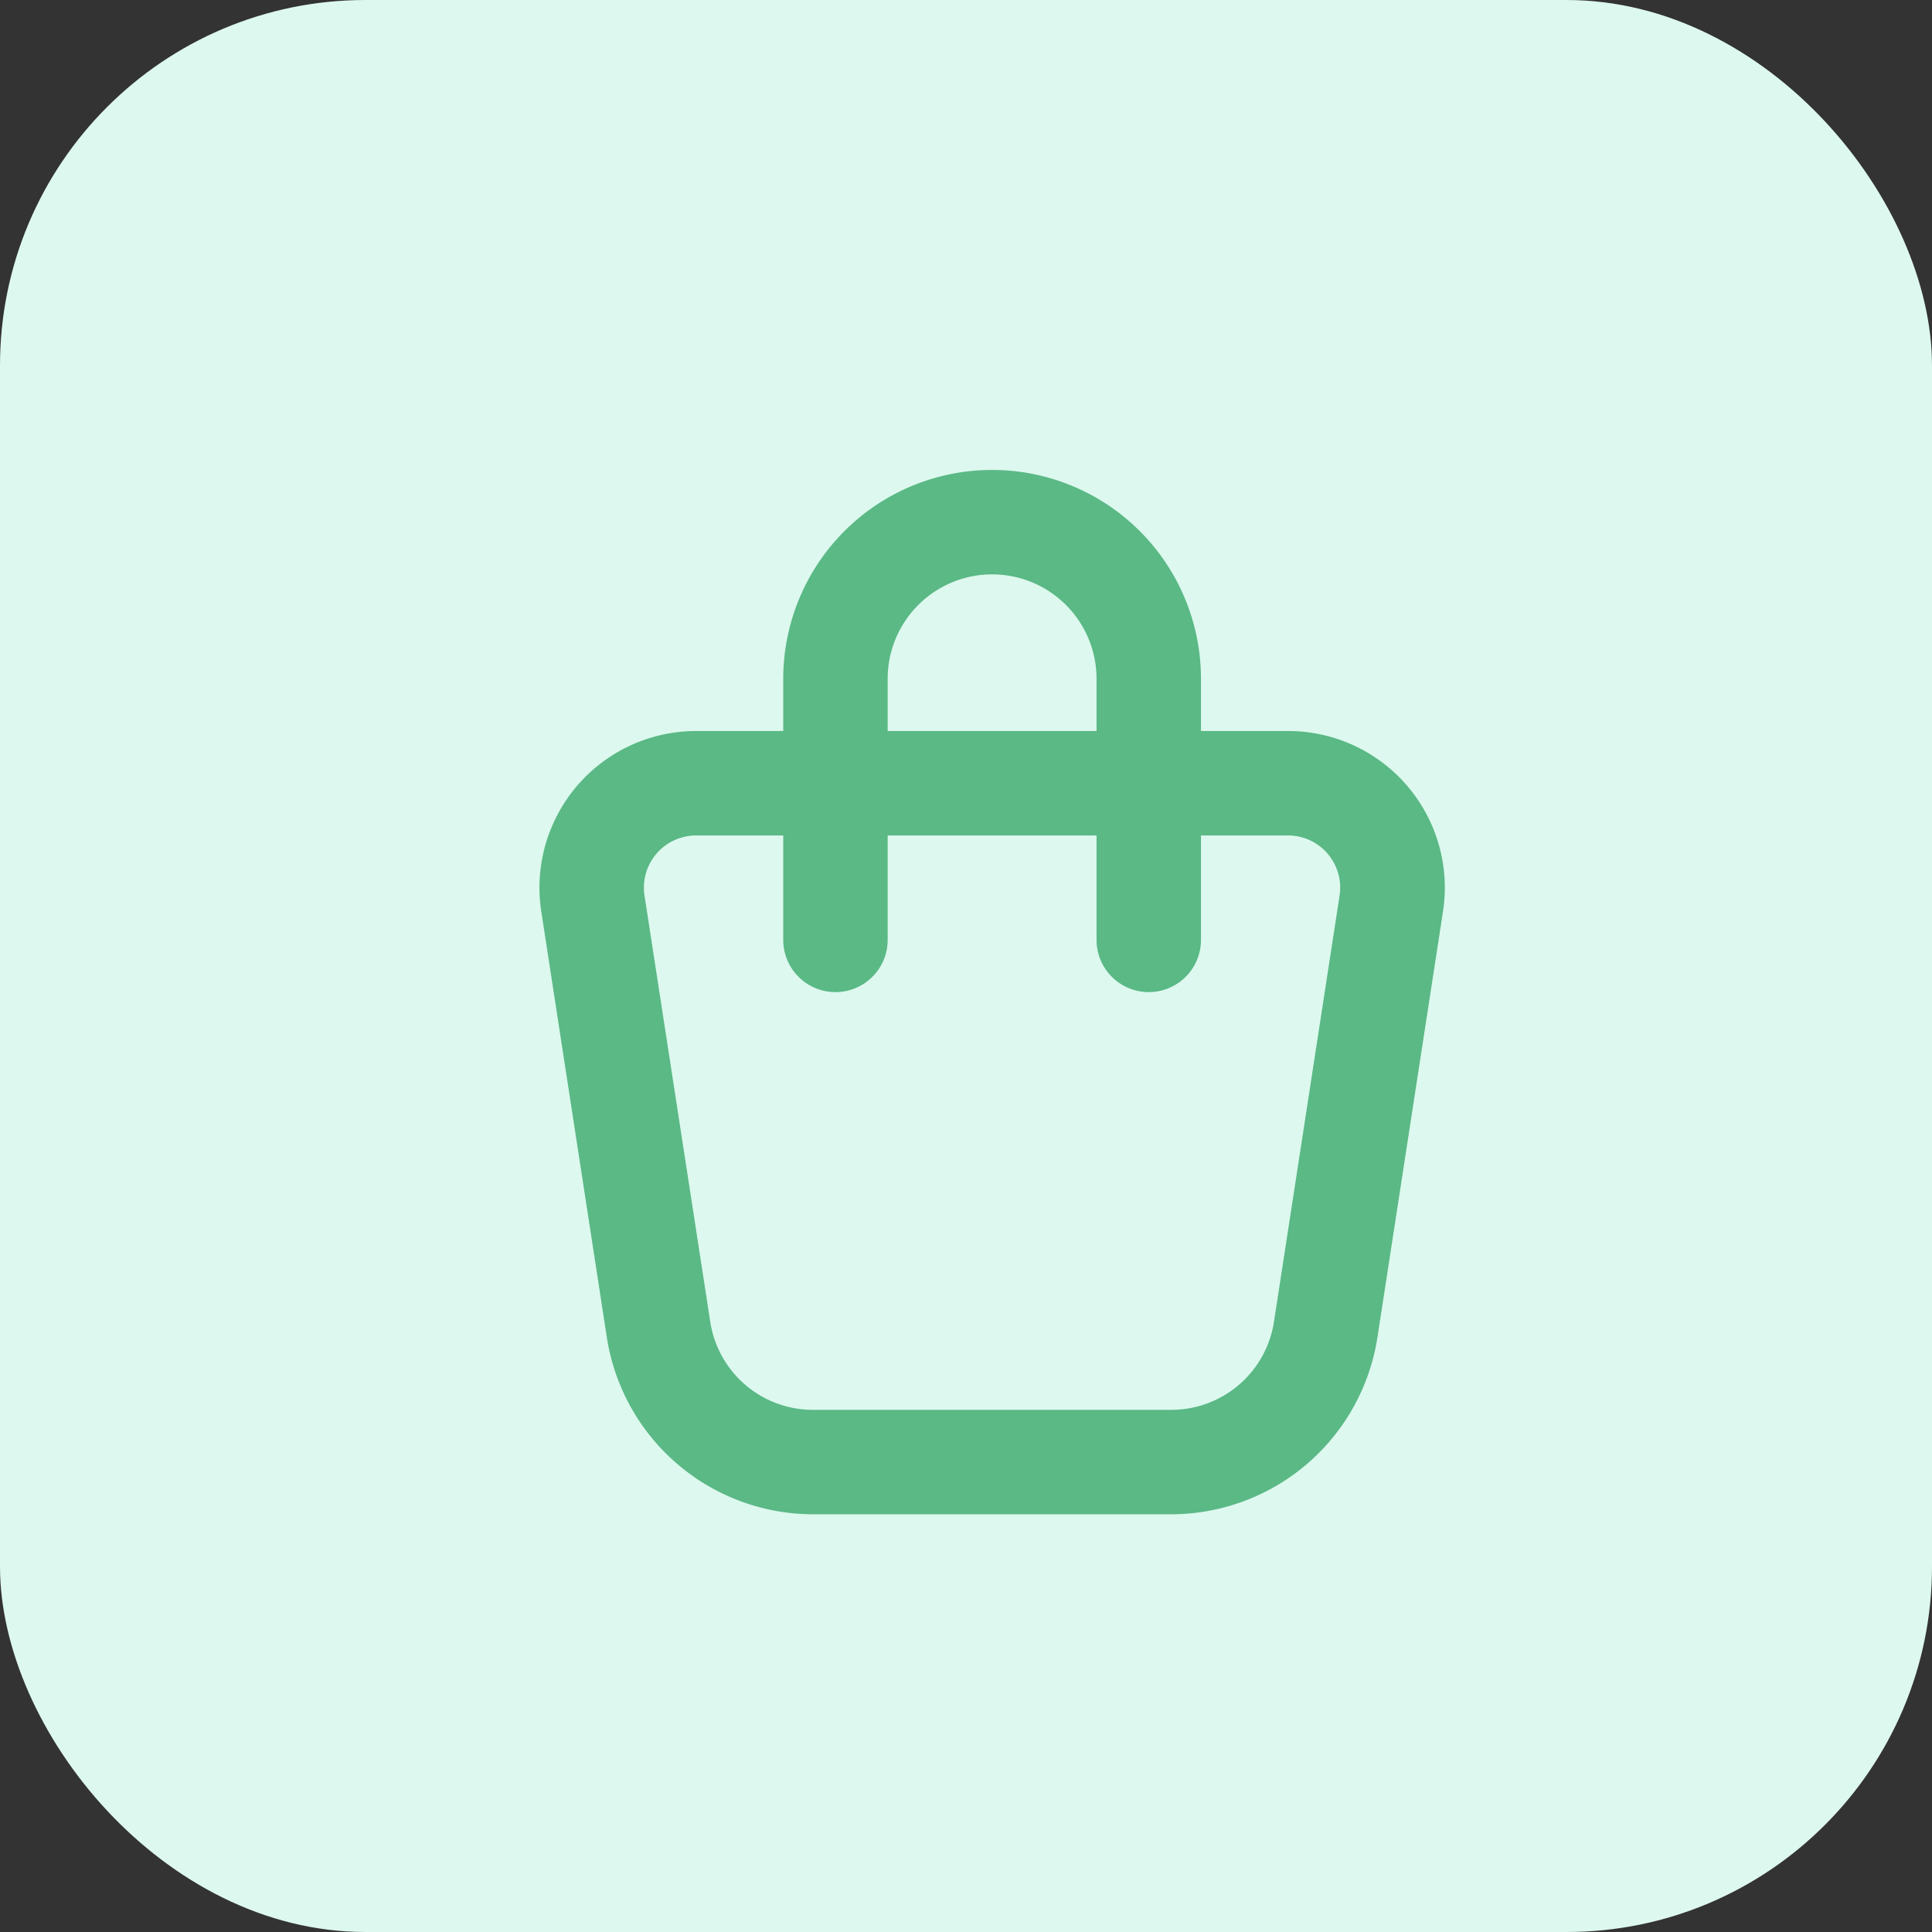
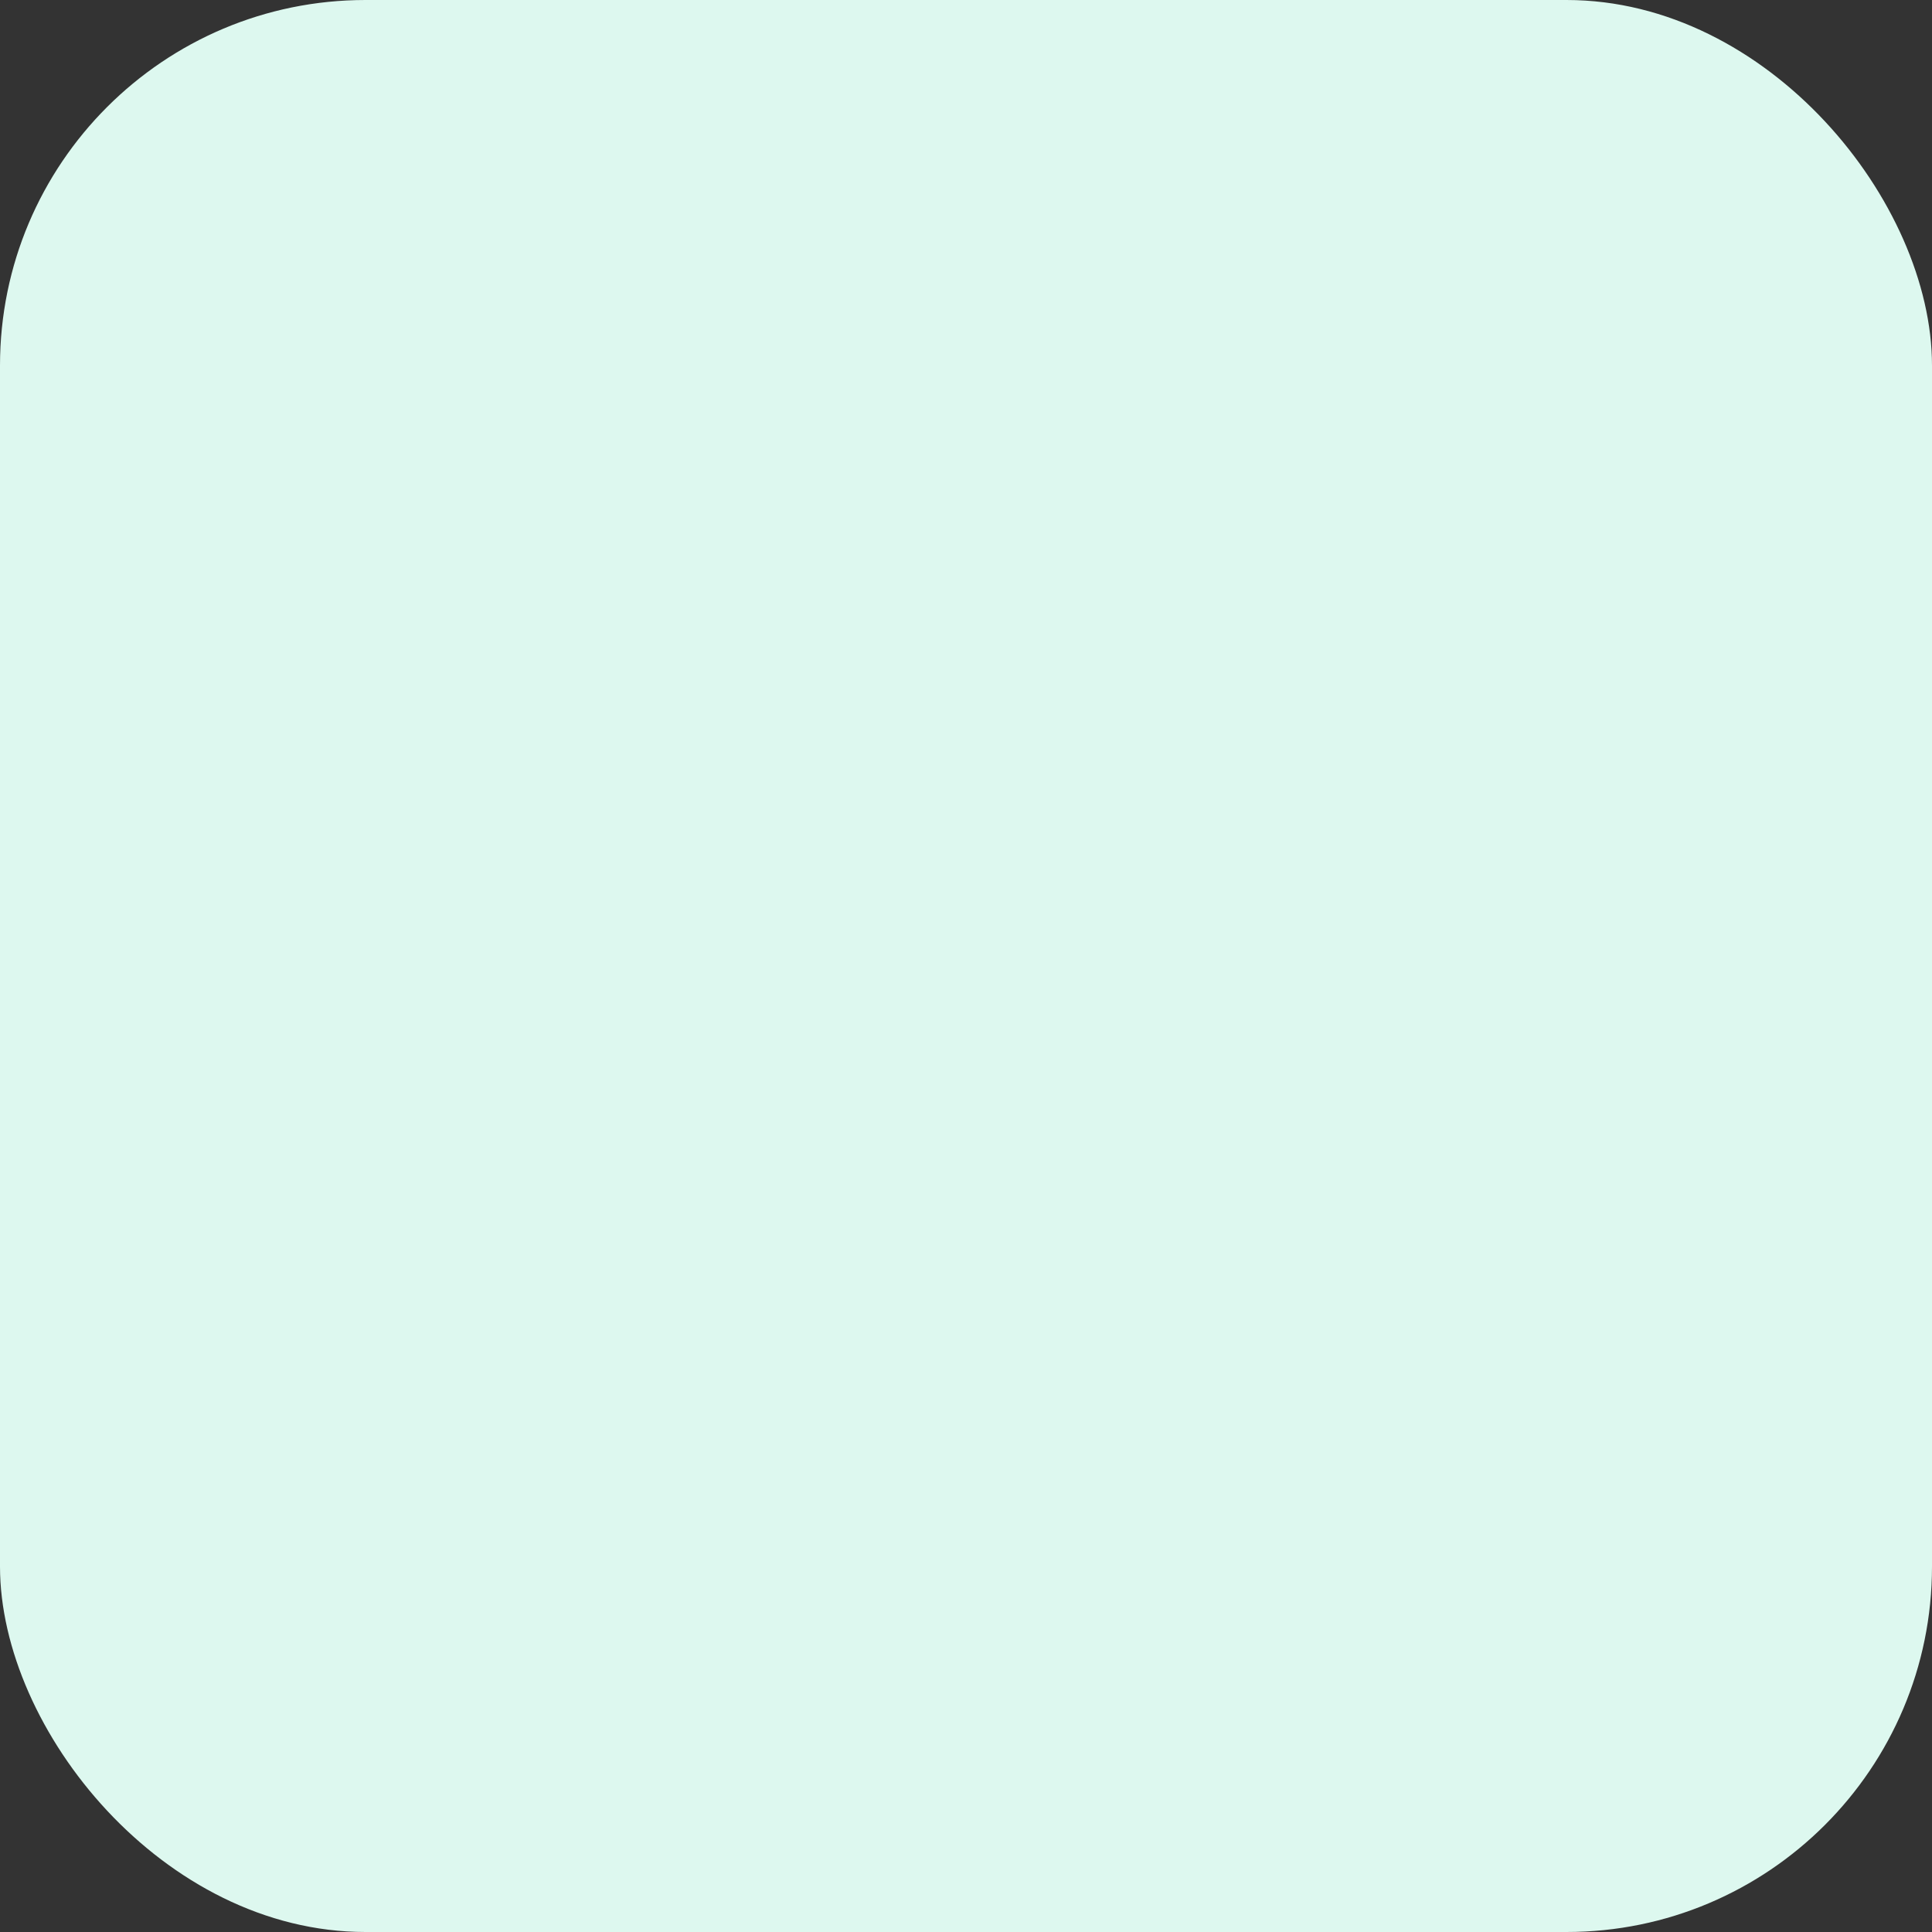
<svg xmlns="http://www.w3.org/2000/svg" width="37" height="37" viewBox="0 0 37 37">
  <rect x="0" y="0" width="37" height="37" fill="#333333" stroke="none" />
  <g id="Groupe_1442" data-name="Groupe 1442" transform="translate(-763 -1565)">
    <rect id="Rectangle_10502" data-name="Rectangle 10502" width="37" height="37" rx="7" transform="translate(763 1565)" fill="#ddf8ef" />
    <g id="Groupe_1443" data-name="Groupe 1443" transform="translate(770 1572)">
      <path id="Tracé_932" data-name="Tracé 932" d="M0,0H24V24H0Z" fill="none" />
-       <path id="Tracé_933" data-name="Tracé 933" d="M6.331,7V7H17.67a3,3,0,0,1,2.965,3.456L19.38,18.608A4,4,0,0,1,15.427,22H8.574a4,4,0,0,1-3.953-3.392L3.366,10.456A3,3,0,0,1,6.331,7Zm9.1,13A1.989,1.989,0,0,0,17.4,18.3l1.255-8.152A1,1,0,0,0,17.67,9H6.331a1,1,0,0,0-.988,1.152L6.6,18.3A1.989,1.989,0,0,0,8.574,20Z" fill="#5ab985" />
-       <path id="Tracé_934" data-name="Tracé 934" d="M15,12a1,1,0,0,1-1-1V6a2,2,0,0,0-4,0v5a1,1,0,0,1-2,0V6a4,4,0,0,1,8,0v5A1,1,0,0,1,15,12Z" fill="#5ab985" />
    </g>
  </g>
</svg>